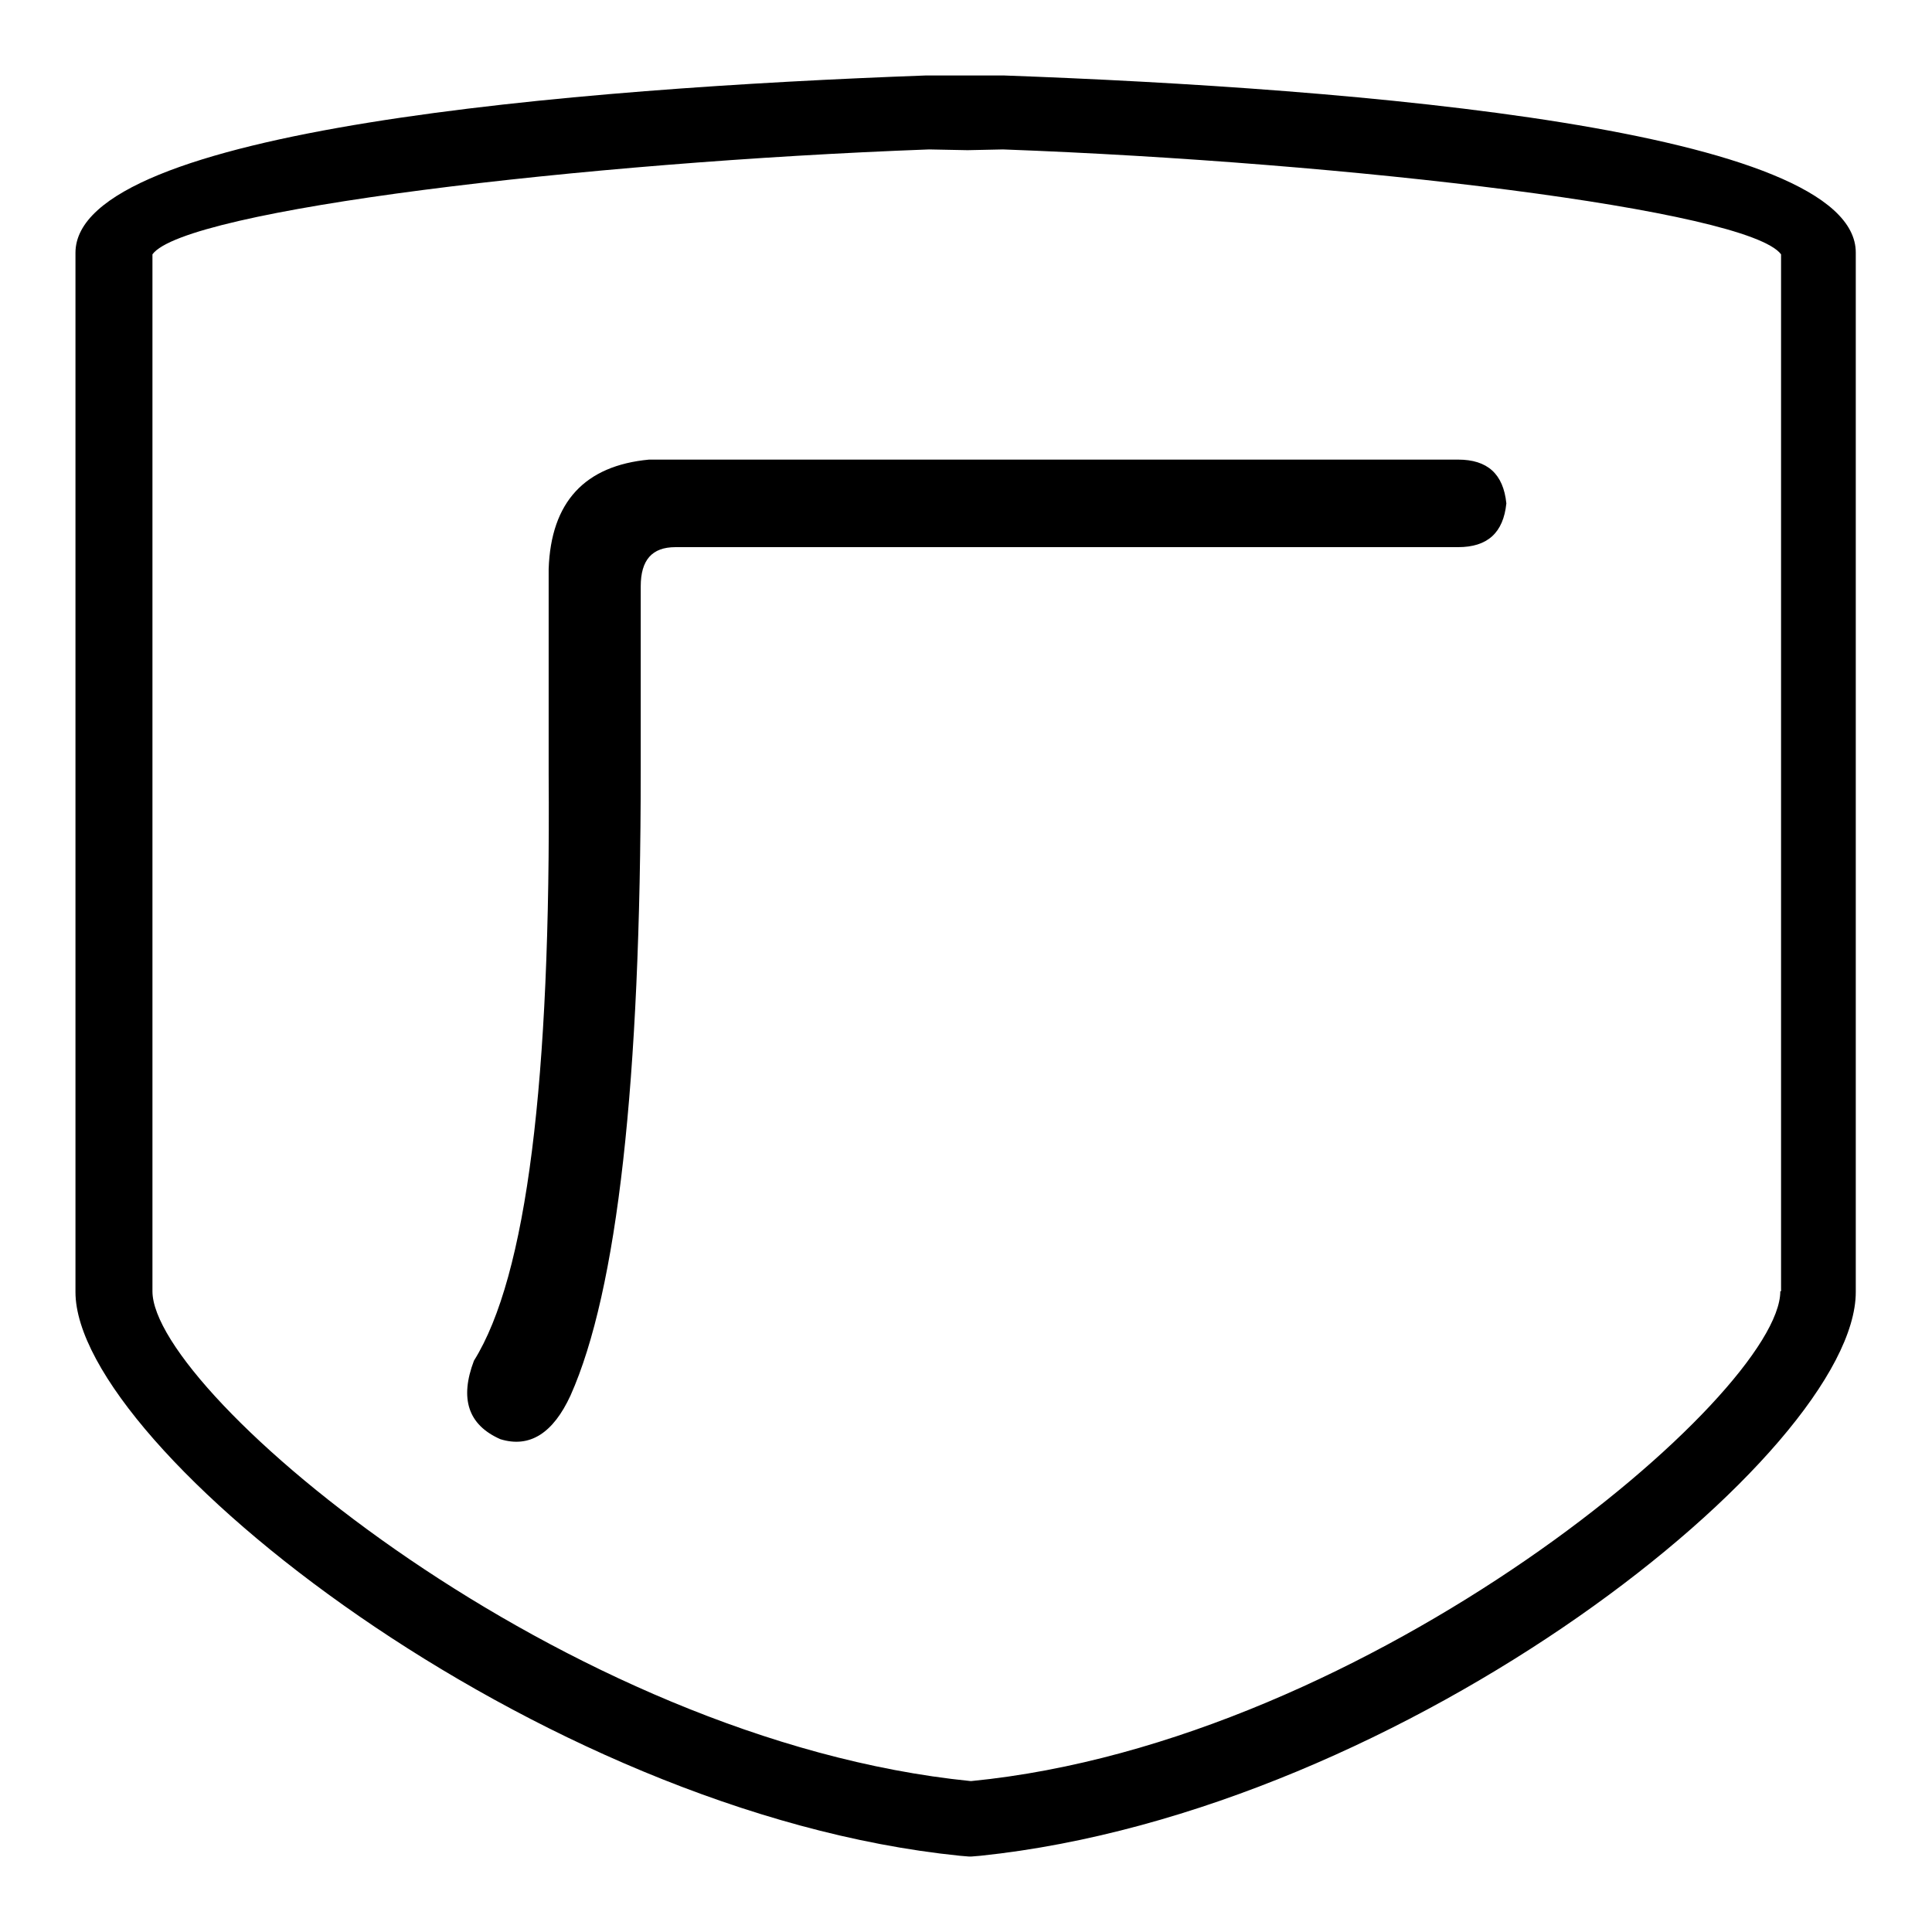
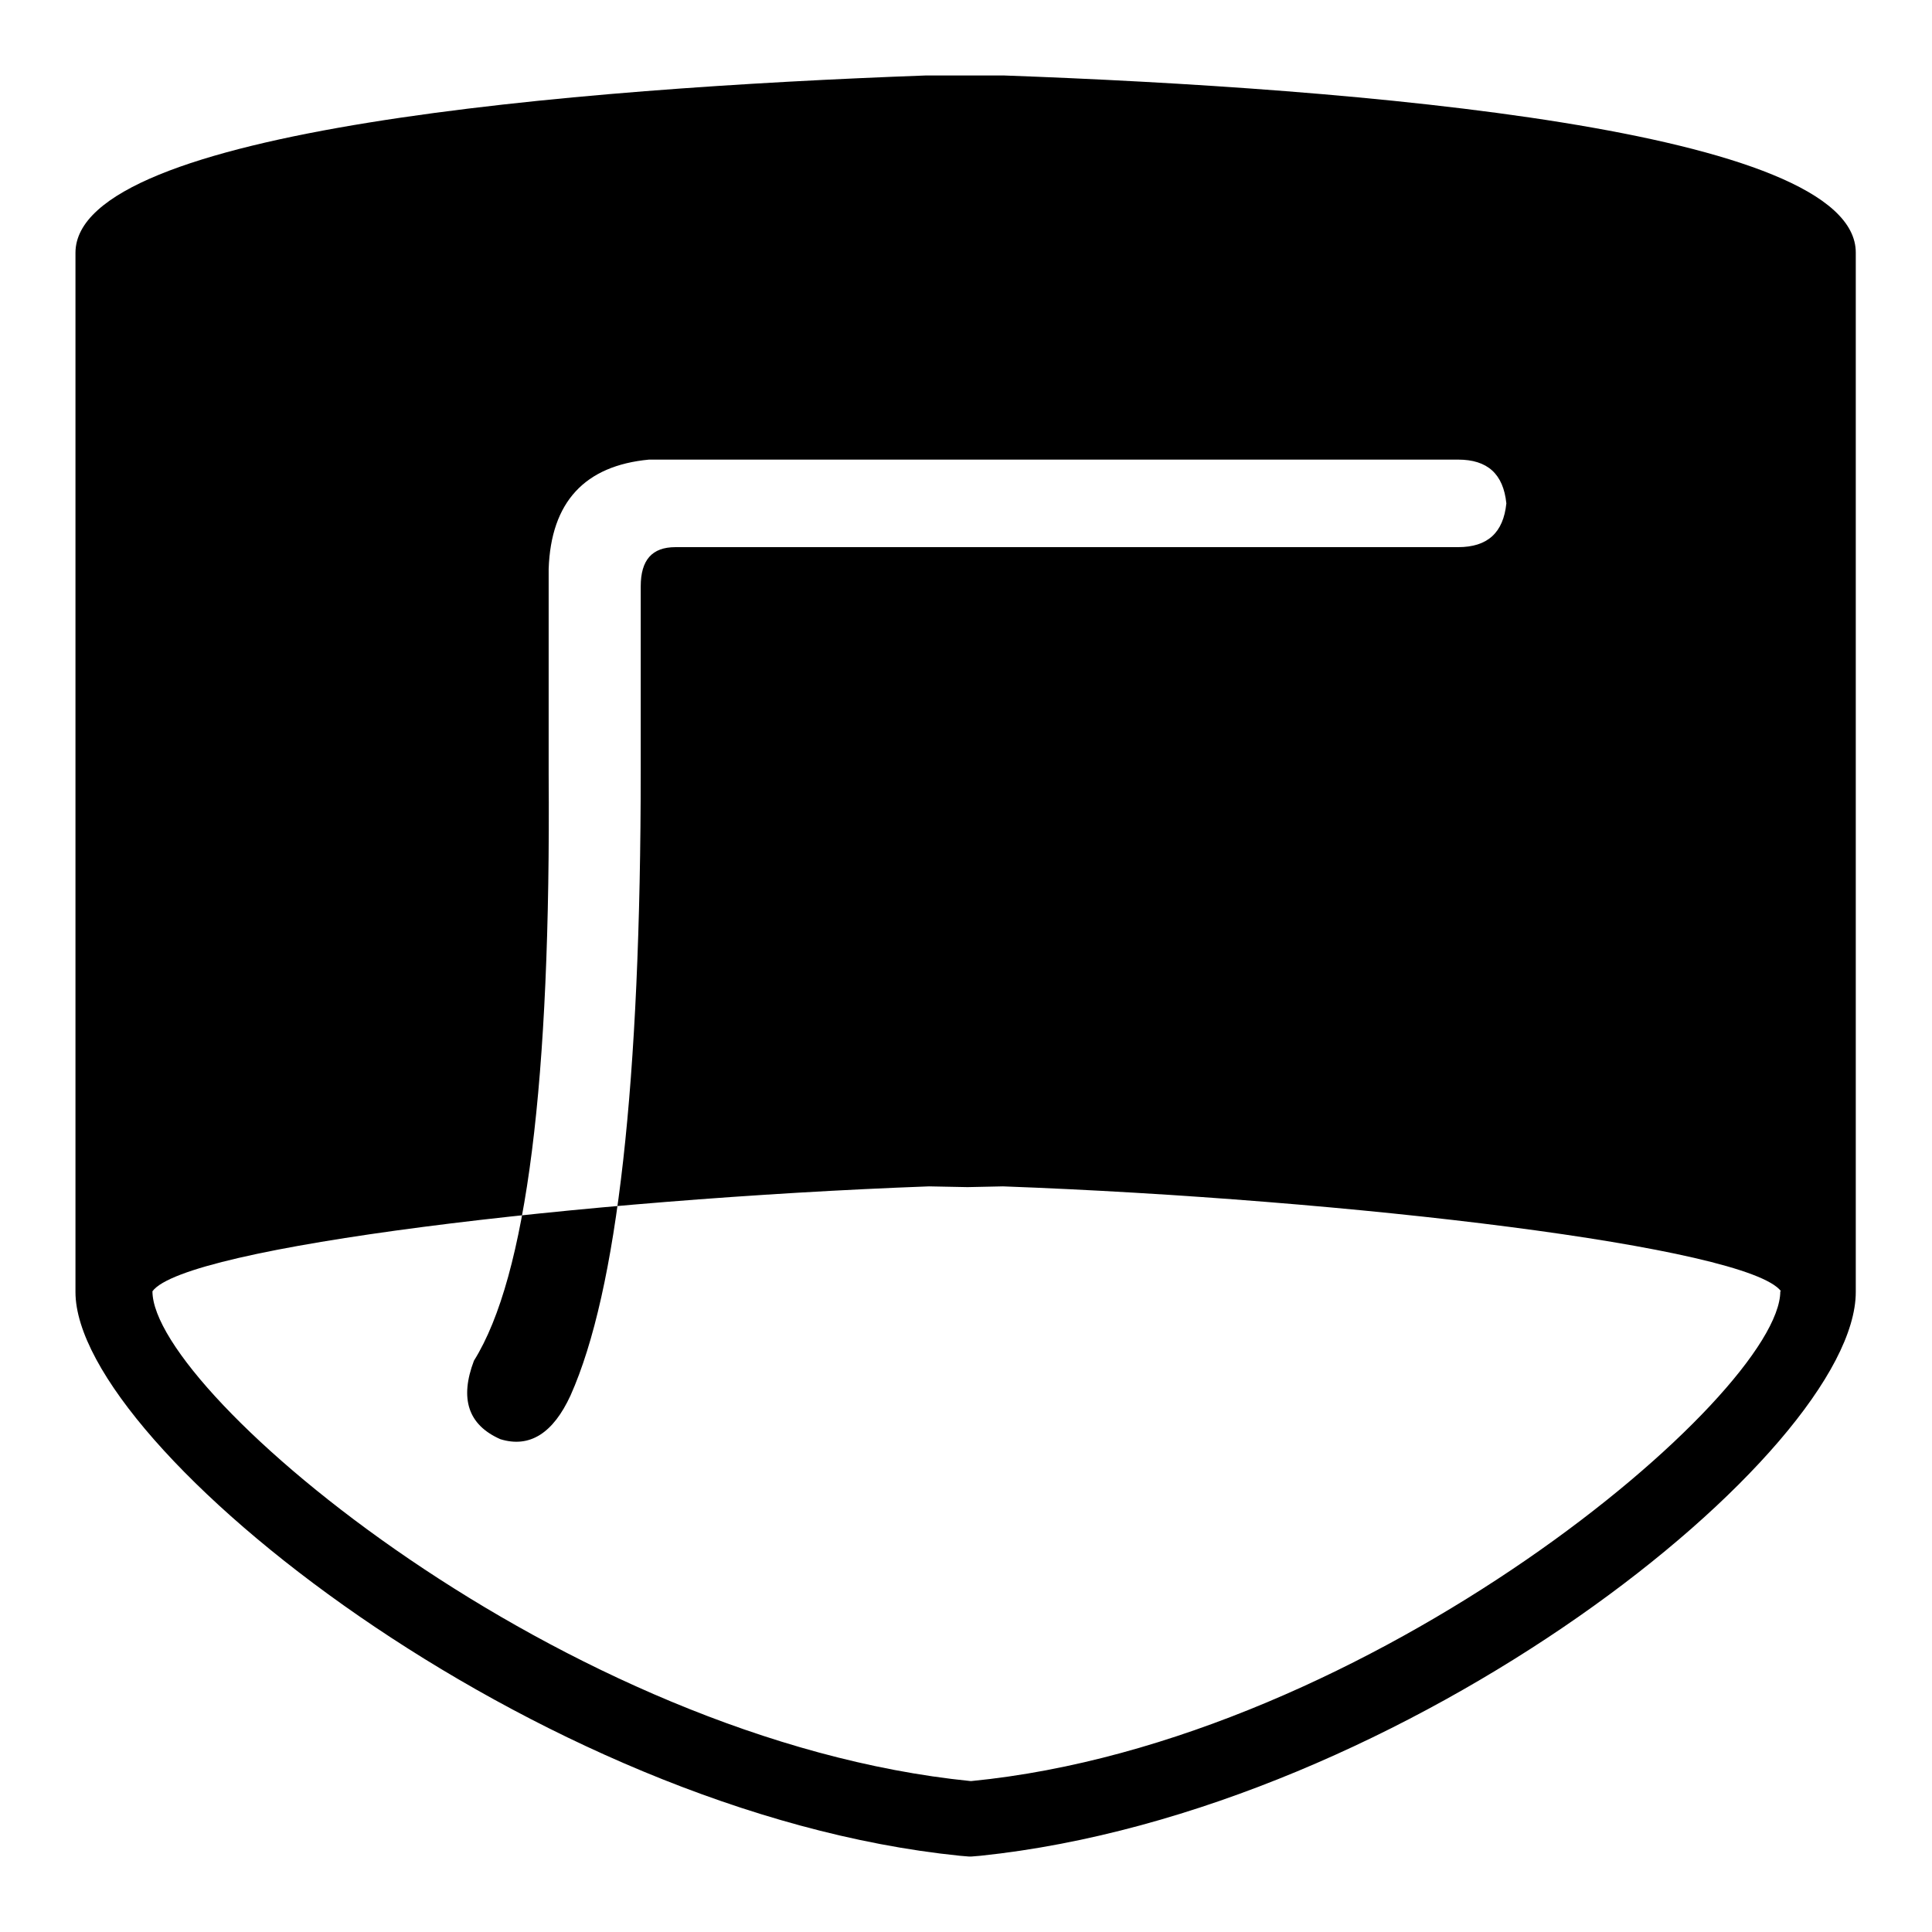
<svg xmlns="http://www.w3.org/2000/svg" version="1.1" x="0px" y="0px" viewBox="0 0 256 256" enable-background="new 0 0 256 256" xml:space="preserve">
  <g>
-     <path fill="#000000" d="M235.9,171.1c0,13.6-54.1,59.7-107.2,64.9h-0.1l0,0c-53.8-5.4-108.4-51.4-108.4-64.9V33.7 c4.3-5.9,57-12.2,102.9-13.9l5.1,0.1l4.7-0.1c46,1.7,98.7,8,103.1,13.9V171.1L235.9,171.1z M133,10h-4.9h-5.4 C76.2,11.7,10,17.1,10,33.5v137.7c0,20.6,61.1,69,117.2,74.7l1.2,0.1h0.1h0.1h0.1l0,0l1.2-0.1c56.6-5.9,116-53.6,116-74.7V33.5 C246,17.1,179.8,11.7,133,10z M193.2,60.9c3.9,0,6,1.9,6.4,5.8c-0.4,3.9-2.5,5.8-6.4,5.8H89.5c-3.1,0-4.6,1.7-4.6,5.2v24.3 c0,41.4-3.1,69-9.3,82.9c-2.3,5-5.4,7-9.3,5.8c-4.3-1.9-5.4-5.4-3.5-10.4c7-11.2,10.2-37.1,9.9-77.7V75.4 C73,66.5,77.5,61.7,86,60.9L193.2,60.9L193.2,60.9z" />
+     <path fill="#000000" d="M235.9,171.1c0,13.6-54.1,59.7-107.2,64.9h-0.1l0,0c-53.8-5.4-108.4-51.4-108.4-64.9c4.3-5.9,57-12.2,102.9-13.9l5.1,0.1l4.7-0.1c46,1.7,98.7,8,103.1,13.9V171.1L235.9,171.1z M133,10h-4.9h-5.4 C76.2,11.7,10,17.1,10,33.5v137.7c0,20.6,61.1,69,117.2,74.7l1.2,0.1h0.1h0.1h0.1l0,0l1.2-0.1c56.6-5.9,116-53.6,116-74.7V33.5 C246,17.1,179.8,11.7,133,10z M193.2,60.9c3.9,0,6,1.9,6.4,5.8c-0.4,3.9-2.5,5.8-6.4,5.8H89.5c-3.1,0-4.6,1.7-4.6,5.2v24.3 c0,41.4-3.1,69-9.3,82.9c-2.3,5-5.4,7-9.3,5.8c-4.3-1.9-5.4-5.4-3.5-10.4c7-11.2,10.2-37.1,9.9-77.7V75.4 C73,66.5,77.5,61.7,86,60.9L193.2,60.9L193.2,60.9z" />
  </g>
</svg>